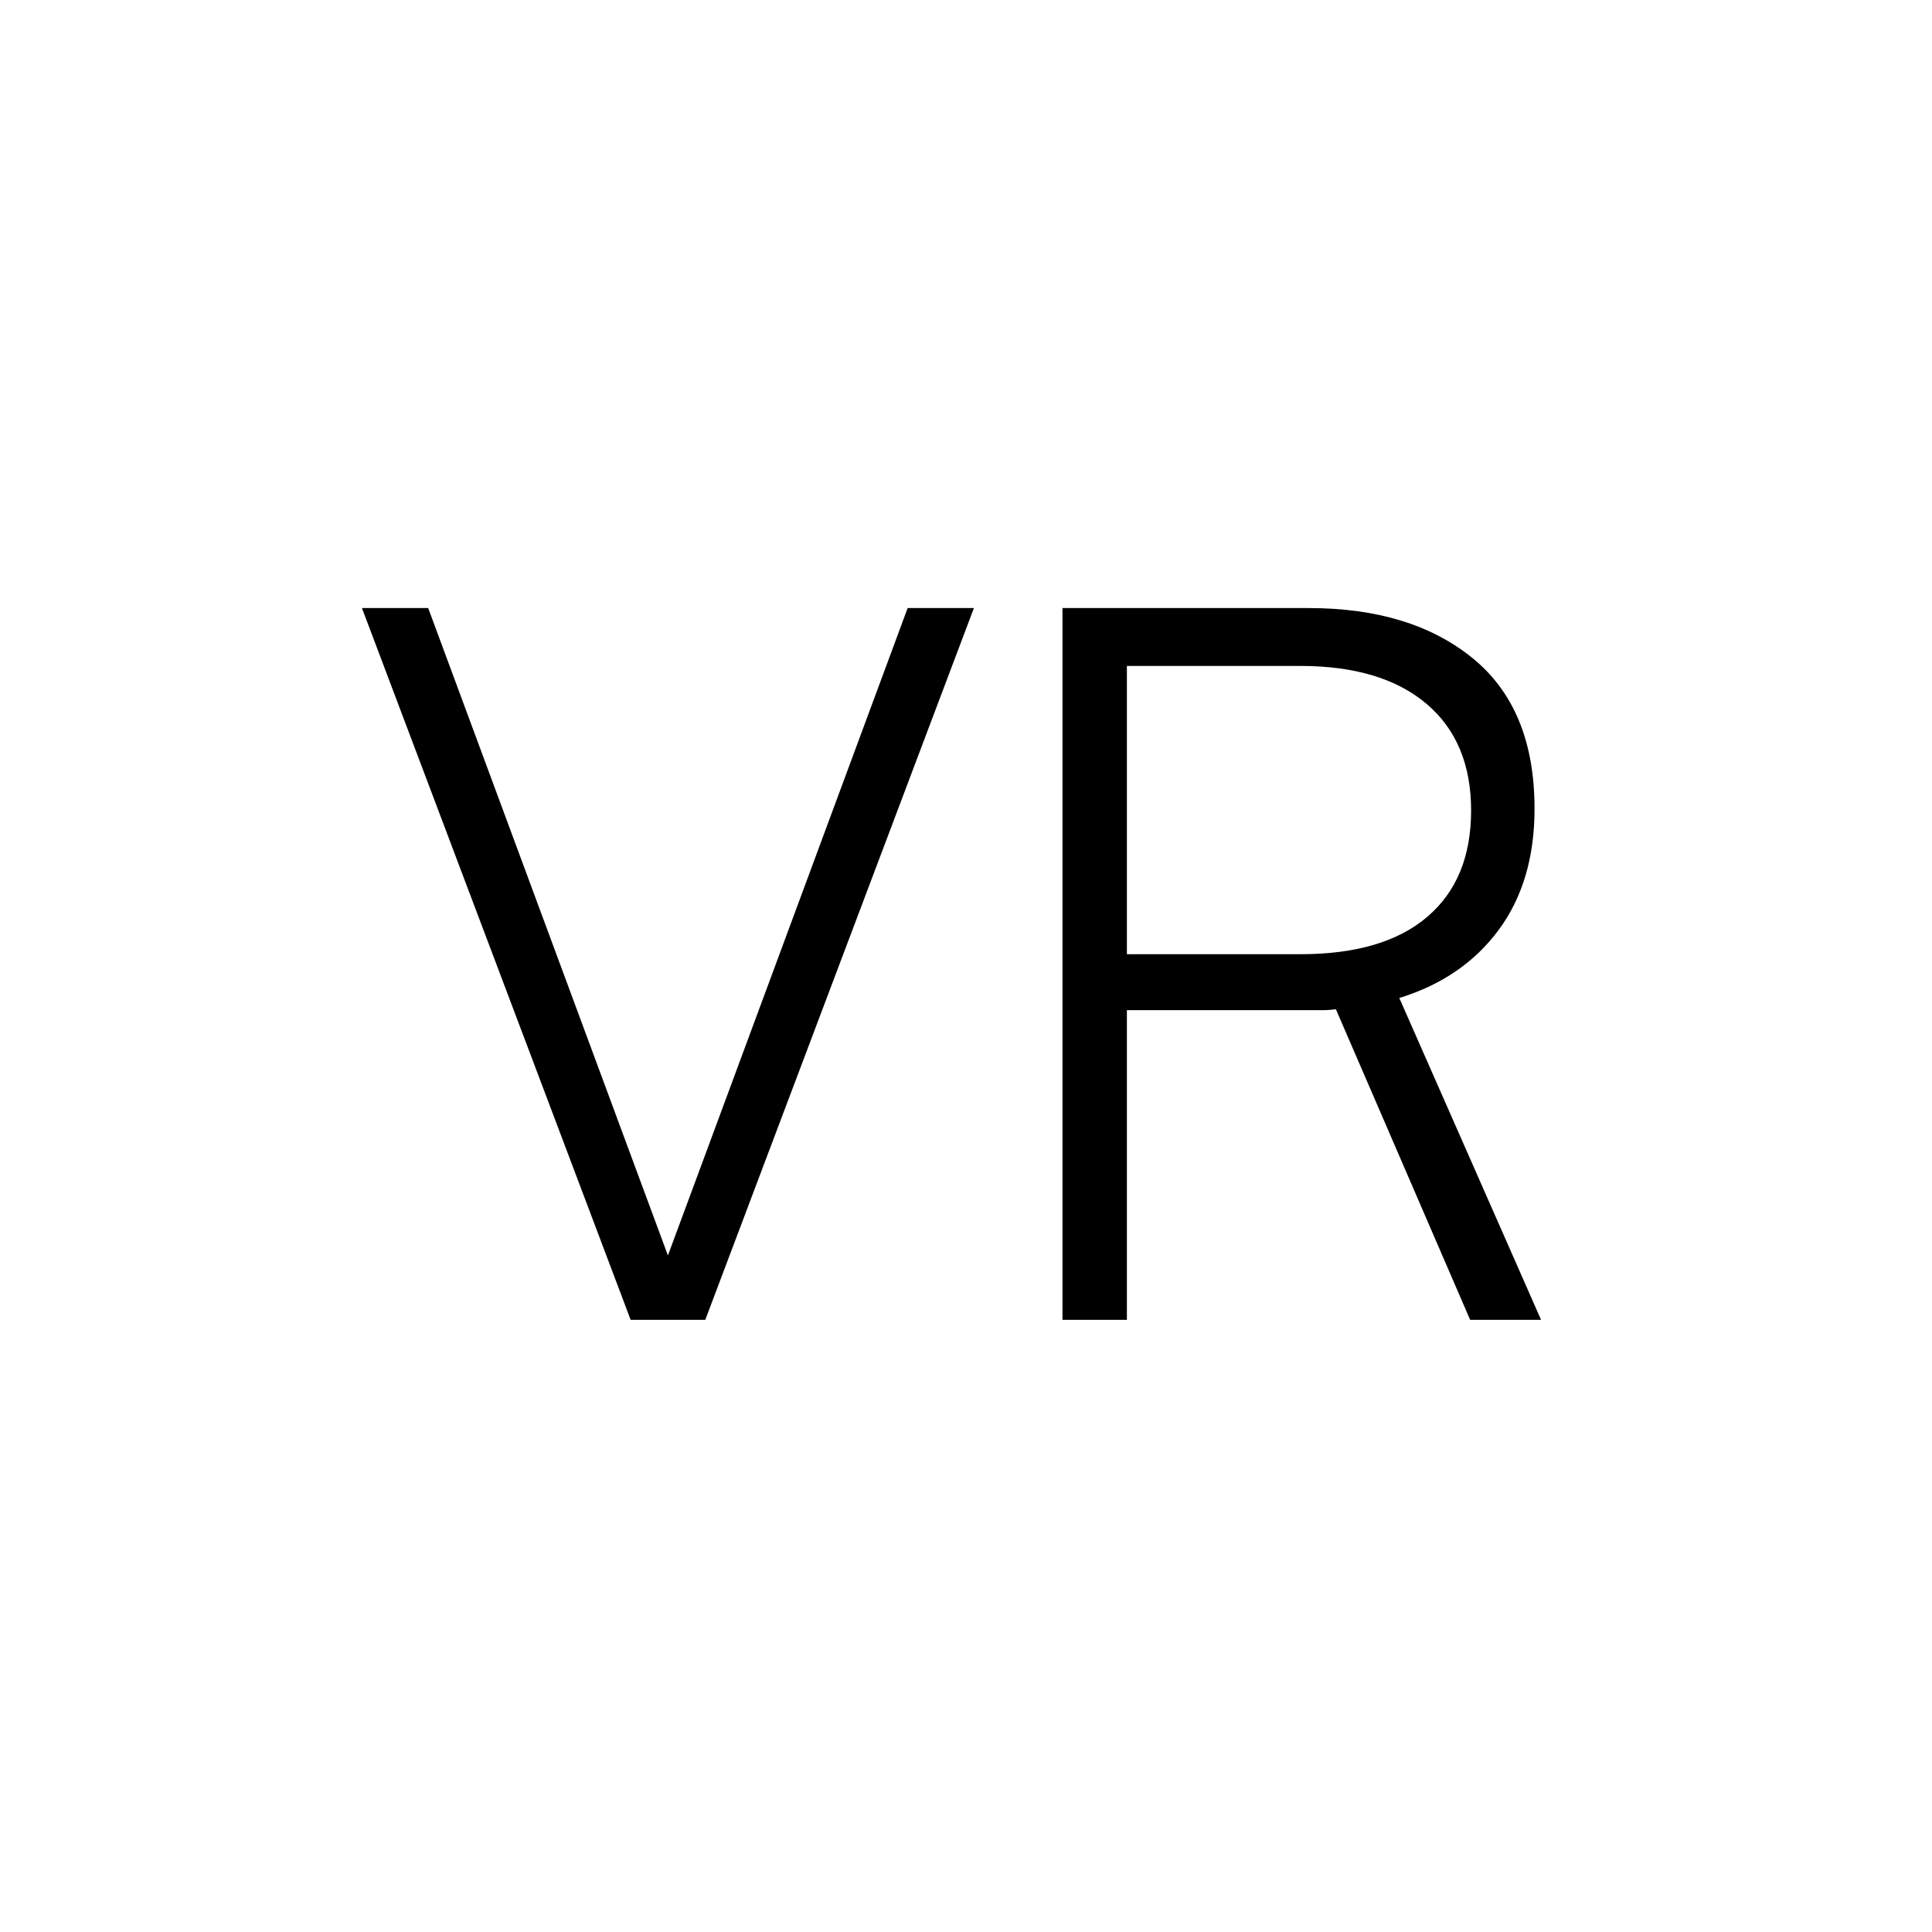
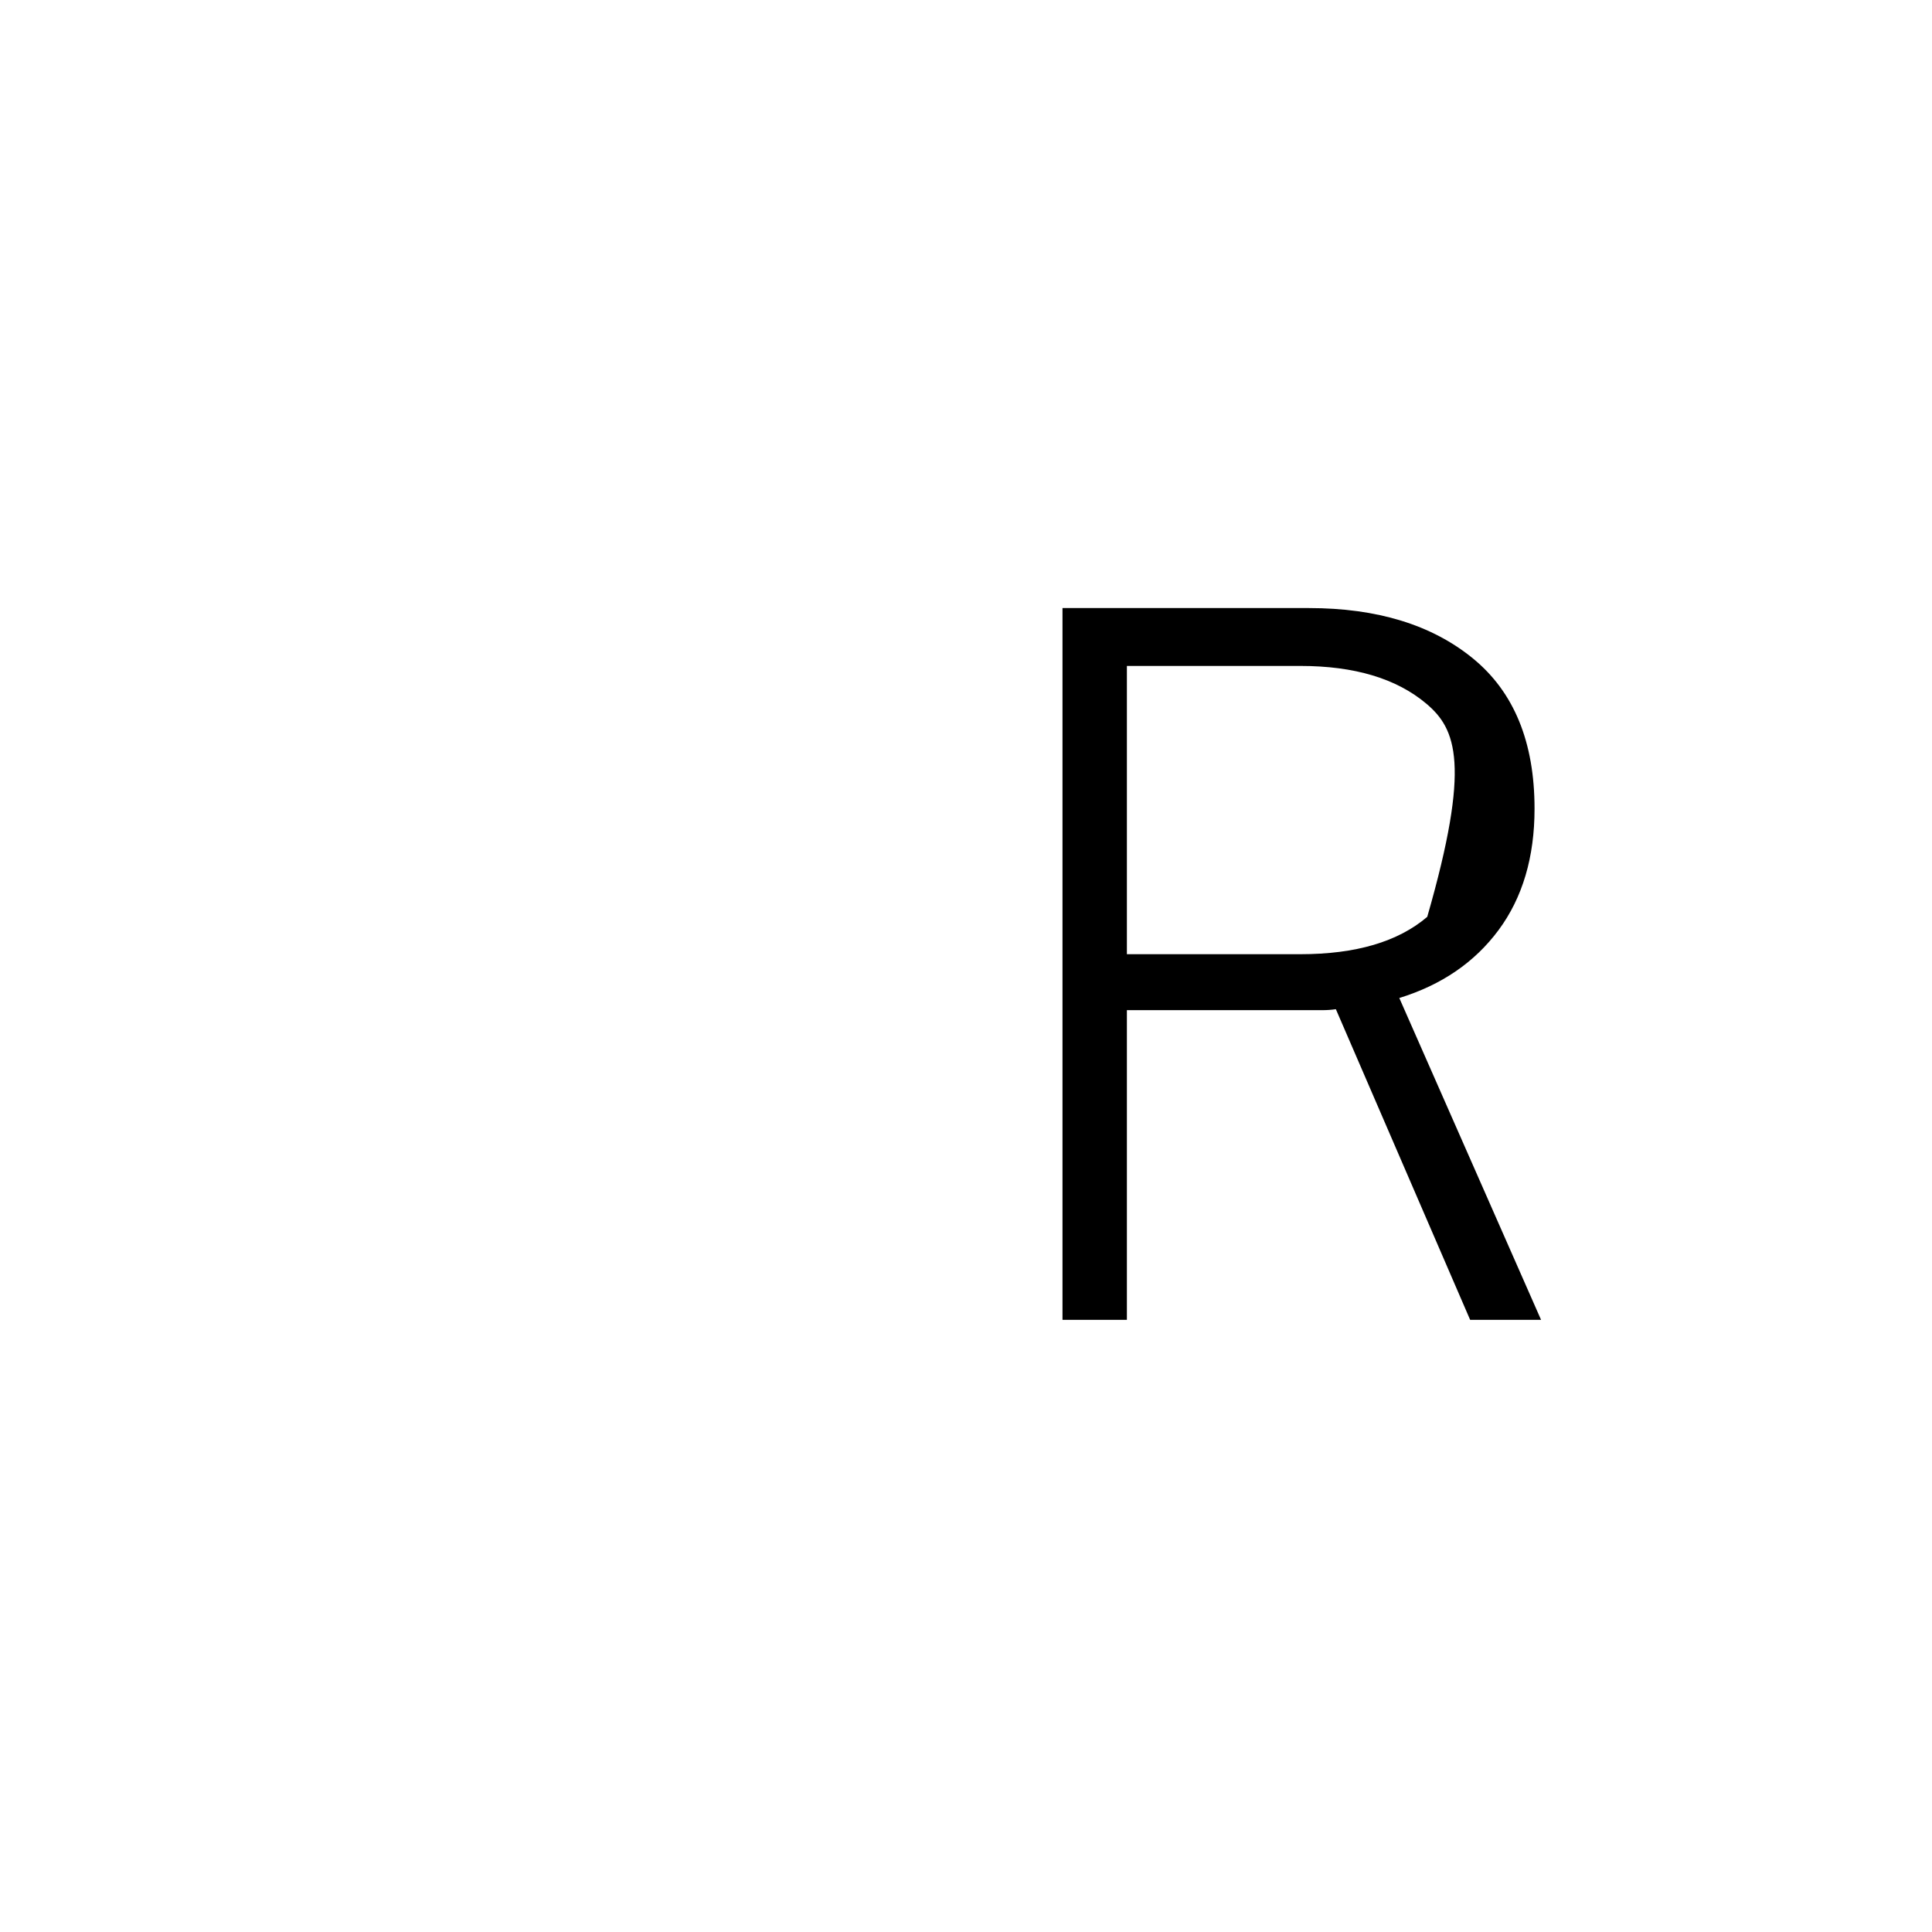
<svg xmlns="http://www.w3.org/2000/svg" width="500" zoomAndPan="magnify" viewBox="0 0 375 375" height="500" preserveAspectRatio="xMidYMid meet" version="1.2">
  <defs />
  <g id="08bfec72fa">
    <rect x="0" width="375" y="0" height="375" style="fill:#ffffff;fill-opacity:1;stroke:none;" />
    <rect x="0" width="375" y="0" height="375" style="fill:#ffffff;fill-opacity:1;stroke:none;" />
    <g style="fill:#000000;fill-opacity:1;">
      <g transform="translate(67.362, 256.18)">
-         <path style="stroke:none" d="M 69.531 0 L 55.047 0 L 2.891 -138.156 L 15.75 -138.156 L 62.281 -12.5 L 108.812 -138.156 L 121.672 -138.156 Z M 69.531 0 " />
-       </g>
+         </g>
    </g>
    <g style="fill:#000000;fill-opacity:1;">
      <g transform="translate(191.932, 256.18)">
-         <path style="stroke:none" d="M 79.672 -62.469 L 107.188 0 L 93.422 0 L 67.359 -60.297 C 66.516 -60.172 65.664 -60.109 64.812 -60.109 C 63.969 -60.109 63.066 -60.109 62.109 -60.109 L 26.797 -60.109 L 26.797 0 L 14.297 0 L 14.297 -138.156 L 62.109 -138.156 C 75.379 -138.156 86 -134.895 93.969 -128.375 C 101.938 -121.852 105.922 -112.133 105.922 -99.219 C 105.922 -89.801 103.598 -81.953 98.953 -75.672 C 94.305 -69.398 87.879 -65 79.672 -62.469 Z M 26.797 -70.969 L 60.469 -70.969 C 71.219 -70.969 79.426 -73.383 85.094 -78.219 C 90.77 -83.051 93.609 -89.93 93.609 -98.859 C 93.609 -107.797 90.711 -114.707 84.922 -119.594 C 79.129 -124.477 70.977 -126.922 60.469 -126.922 L 26.797 -126.922 Z M 26.797 -70.969 " />
+         <path style="stroke:none" d="M 79.672 -62.469 L 107.188 0 L 93.422 0 L 67.359 -60.297 C 66.516 -60.172 65.664 -60.109 64.812 -60.109 C 63.969 -60.109 63.066 -60.109 62.109 -60.109 L 26.797 -60.109 L 26.797 0 L 14.297 0 L 14.297 -138.156 L 62.109 -138.156 C 75.379 -138.156 86 -134.895 93.969 -128.375 C 101.938 -121.852 105.922 -112.133 105.922 -99.219 C 105.922 -89.801 103.598 -81.953 98.953 -75.672 C 94.305 -69.398 87.879 -65 79.672 -62.469 Z M 26.797 -70.969 L 60.469 -70.969 C 71.219 -70.969 79.426 -73.383 85.094 -78.219 C 93.609 -107.797 90.711 -114.707 84.922 -119.594 C 79.129 -124.477 70.977 -126.922 60.469 -126.922 L 26.797 -126.922 Z M 26.797 -70.969 " />
      </g>
    </g>
  </g>
</svg>